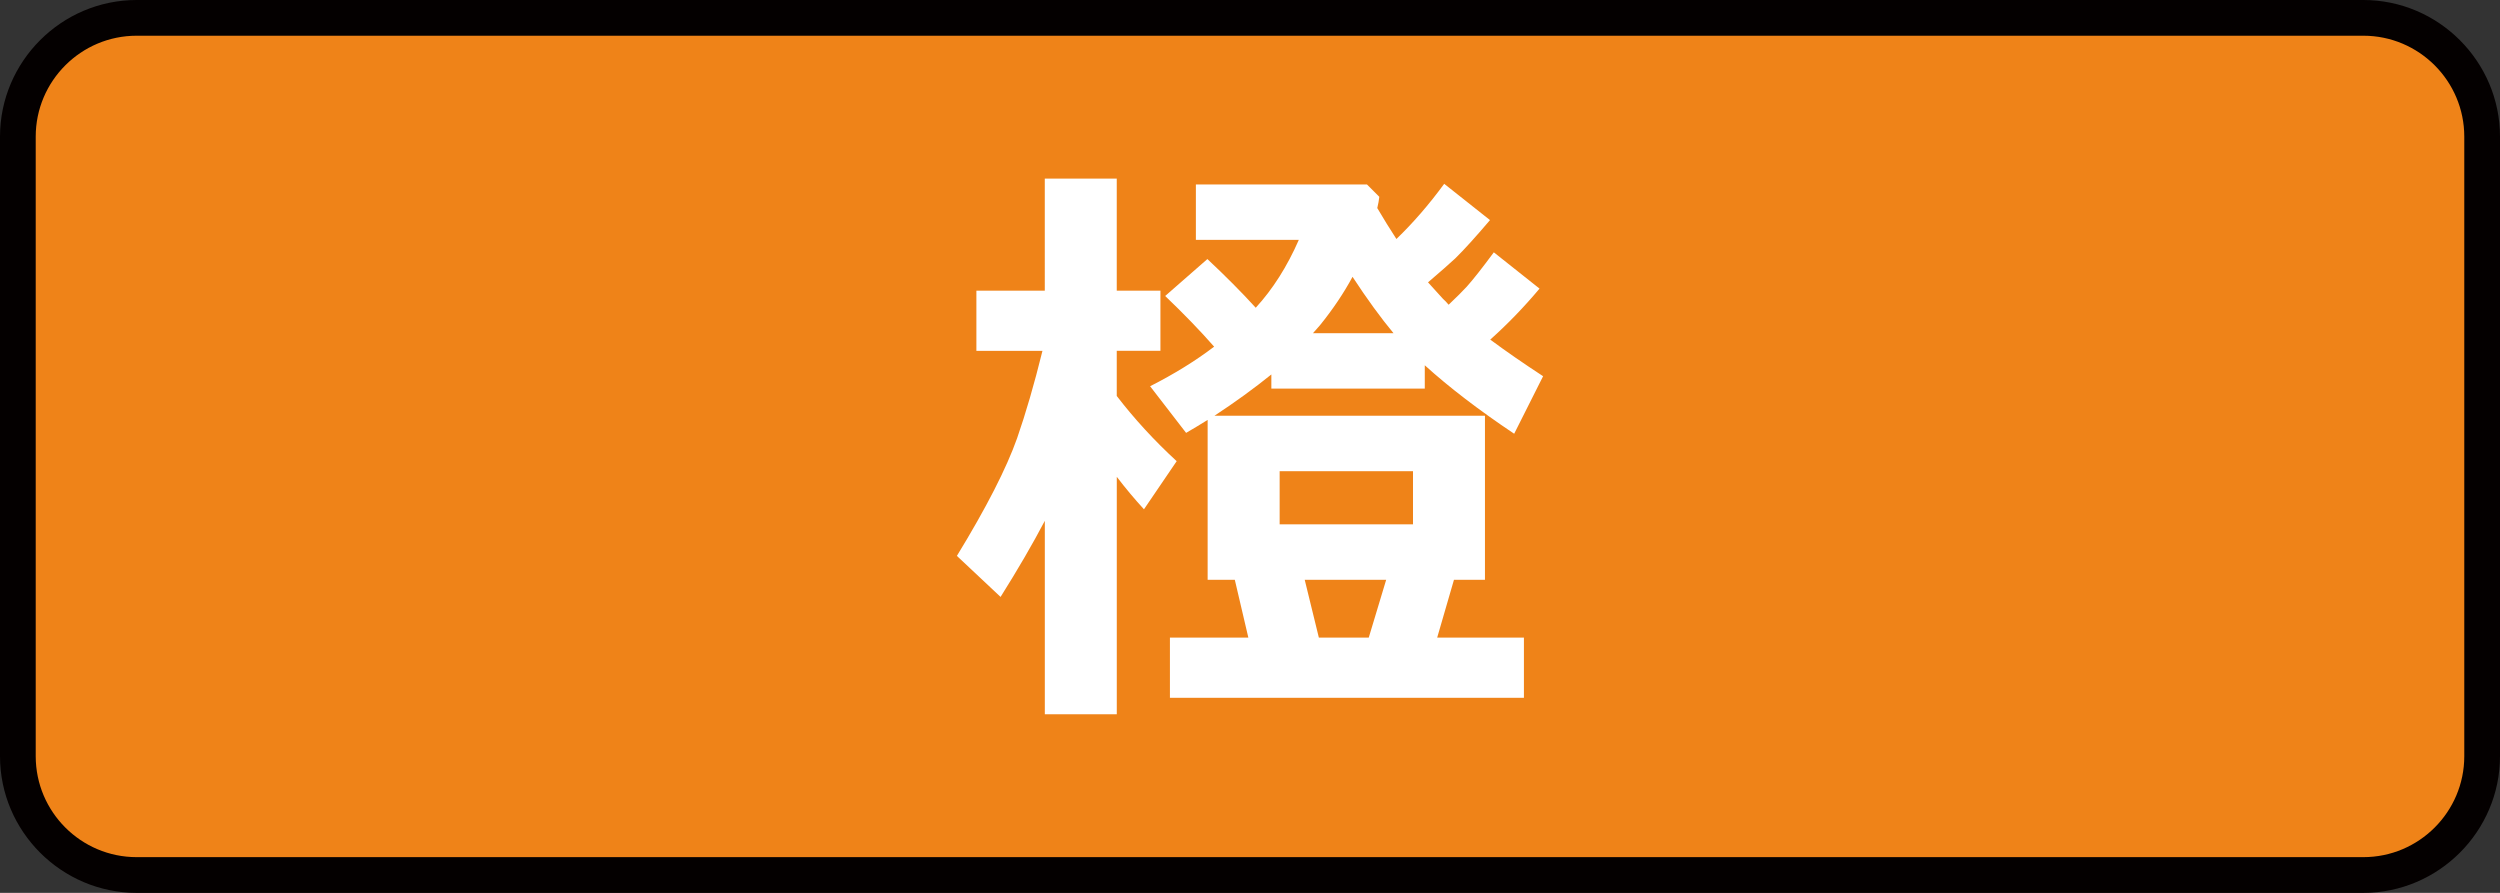
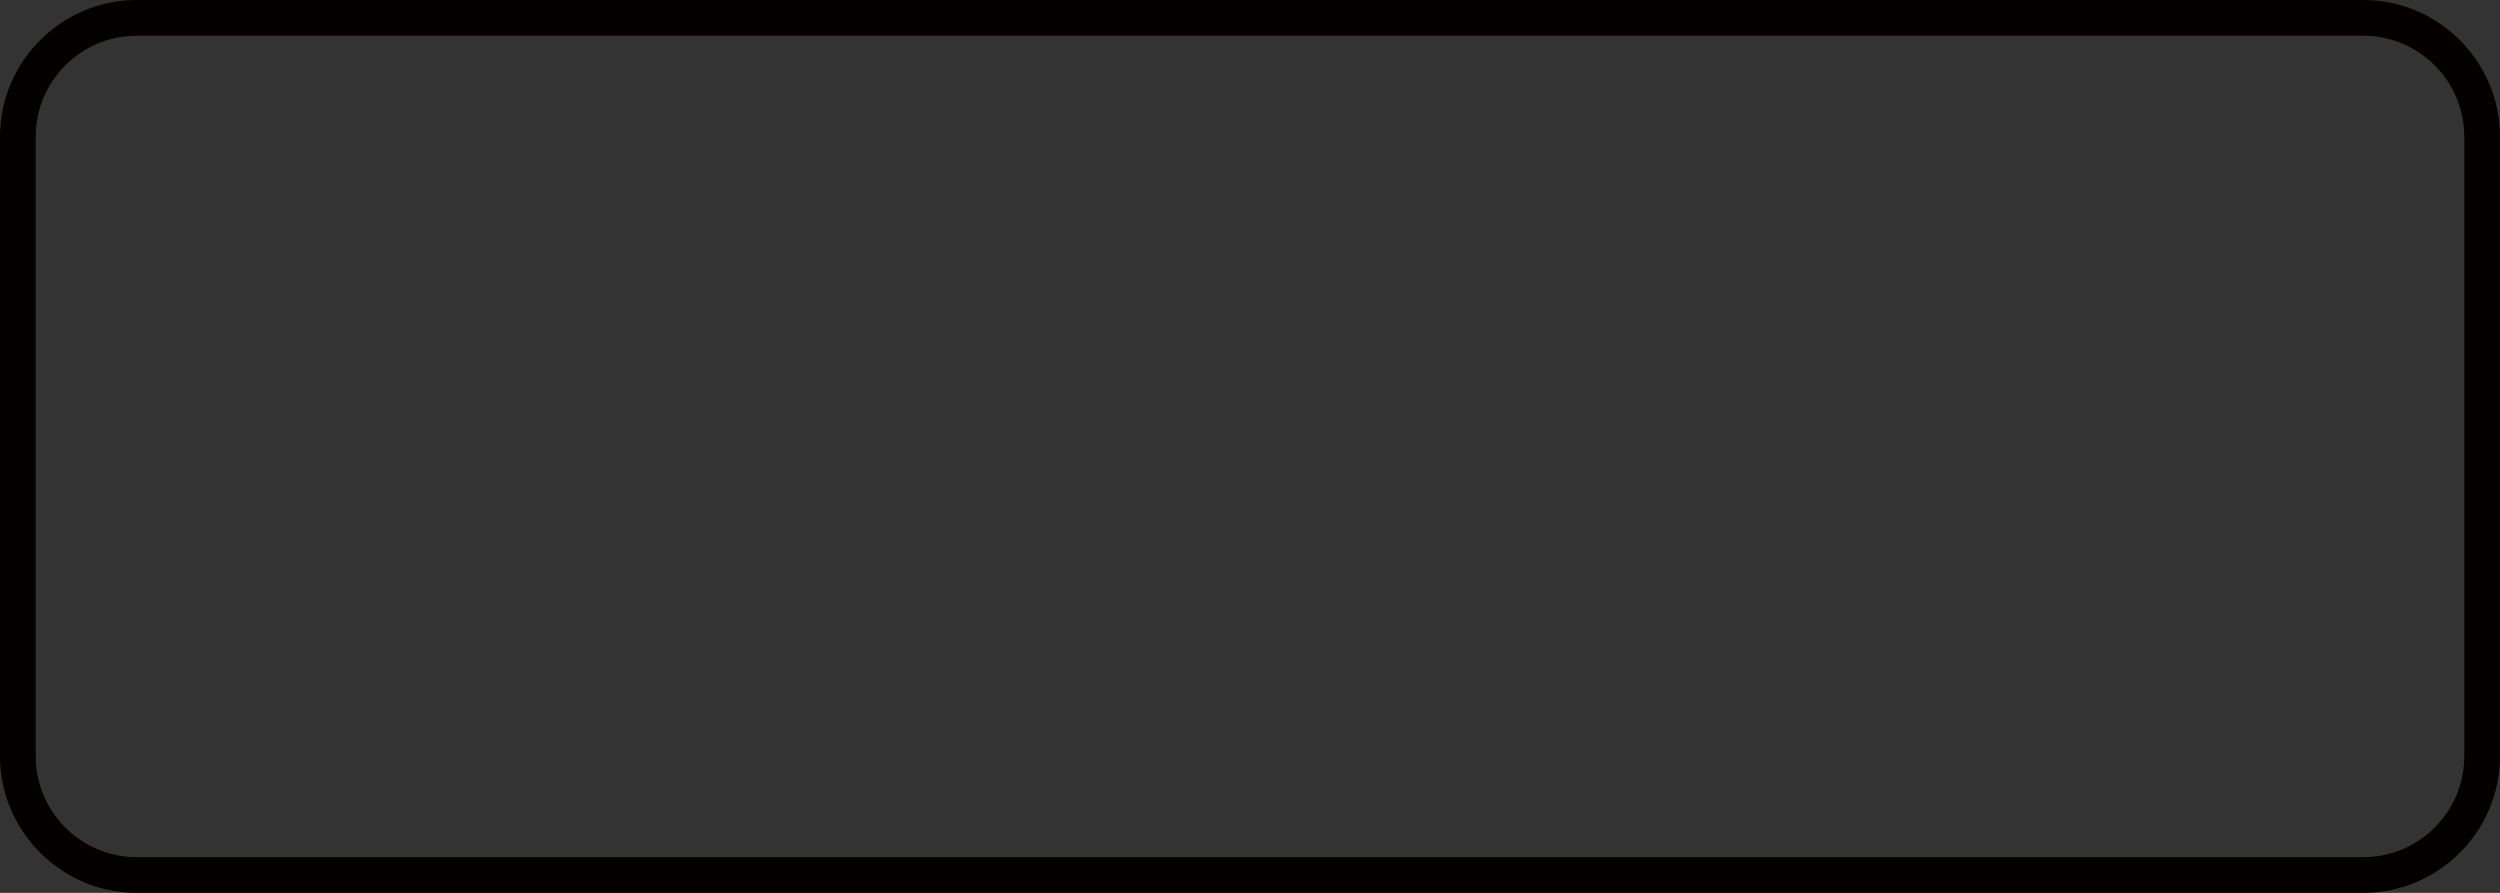
<svg xmlns="http://www.w3.org/2000/svg" version="1.1" x="0px" y="0px" viewBox="0 0 70 25" style="enable-background:new 0 0 70 25;" xml:space="preserve">
  <rect x="0" y="0" width="70" height="25" fill="#333333" stroke="none" />
  <style type="text/css">
	.st0{fill:#CCCCCC;}
	.st1{fill:#040000;}
	.st2{fill:#EEB716;}
	.st3{fill:#DA4D68;}
	.st4{fill:#F8CFC2;}
	.st5{fill:#FFCAE3;}
	.st6{fill:url(#SVGID_1_);}
	.st7{fill:#FF6490;}
	.st8{fill:#FFE1E9;}
	.st9{fill:#FF0013;}
	.st10{fill:#C9171D;}
	.st11{fill:#F5D8E5;}
	.st12{fill:#9C346C;}
	.st13{fill:#B55E89;}
	.st14{fill:#ED0F1A;}
	.st15{fill:#917EC4;}
	.st16{fill:#0962A8;}
	.st17{fill:#E2C575;}
	.st18{fill:#CFC188;}
	.st19{fill:#D8A977;}
	.st20{fill:#007F41;}
	.st21{fill:#009844;}
	.st22{fill:#00613C;}
	.st23{fill:#E6DBE4;}
	.st24{fill:#EDD5E5;}
	.st25{fill:#FFFFFF;}
	.st26{fill:#B4B4B5;}
	.st27{fill:#E8E8E8;}
	.st28{fill:#DBDCDC;}
	.st29{fill:#E36CA4;}
	.st30{fill:#EC6C00;}
	.st31{fill:#FFE3DC;}
	.st32{fill:#F5F1D5;}
	.st33{fill:#A9955B;}
	.st34{fill:#FFF000;}
	.st35{fill:#EF8318;}
	.st36{fill:#FC95C9;}
</style>
  <g id="レイヤー_2">
    <g>
-       <path class="st35" d="M3.827,24.5C1.992,24.5,0.5,23.008,0.5,21.173V3.827    c0-1.835,1.492-3.327,3.327-3.327h62.346C68.008,0.5,69.5,1.992,69.5,3.827v17.346    c0,1.835-1.492,3.327-3.327,3.327H3.827z" />
      <g>
        <path class="st1" d="M66.173,1C67.732,1,69,2.268,69,3.827v17.346     c0,1.559-1.268,2.827-2.827,2.827H3.827C2.268,24,1,22.732,1,21.173V3.827     C1,2.268,2.268,1,3.827,1H66.173 M66.173-0H3.827     C1.722-0,0,1.722,0,3.827v17.346c0,2.105,1.722,3.827,3.827,3.827H66.173     c2.105,0,3.827-1.722,3.827-3.827V3.827C70,1.722,68.278-0,66.173-0     L66.173-0z" />
      </g>
    </g>
  </g>
  <g id="レイヤー_1">
    <g>
-       <path class="st25" d="M31.27,13.351V20h-2.015v-5.417    c-0.341,0.649-0.754,1.359-1.239,2.131l-1.223-1.149    c0.827-1.354,1.388-2.453,1.686-3.295c0.241-0.694,0.479-1.509,0.71-2.446    h-1.85V8.138h1.915V5h2.015v3.138h1.223v1.685h-1.223v1.264    c0.491,0.639,1.049,1.247,1.678,1.826l-0.916,1.347    C31.778,13.985,31.523,13.682,31.27,13.351z M41.827,7.065l1.28,1.016    c-0.434,0.517-0.894,0.994-1.38,1.428c0.431,0.32,0.923,0.661,1.48,1.025    l-0.81,1.611c-0.987-0.661-1.821-1.299-2.503-1.917v0.653h-4.296v-0.396    c-0.484,0.391-1.016,0.777-1.593,1.156h7.574v4.594h-0.868l-0.47,1.619h2.429    v1.685h-9.912v-1.685h2.196l-0.379-1.619h-0.761v-4.477    c-0.193,0.121-0.393,0.241-0.603,0.363l-1.008-1.306    c0.672-0.341,1.27-0.71,1.793-1.108c-0.391-0.446-0.847-0.918-1.371-1.419    l1.182-1.034c0.506,0.474,0.958,0.928,1.354,1.363    c0.479-0.522,0.88-1.156,1.206-1.9h-2.882v-1.552h4.79l0.346,0.346    c-0.01,0.095-0.029,0.198-0.057,0.315c0.181,0.308,0.36,0.596,0.536,0.866    c0.463-0.446,0.91-0.961,1.338-1.545l1.282,1.016    c-0.403,0.474-0.727,0.832-0.975,1.075c-0.171,0.158-0.425,0.382-0.76,0.668    c0.143,0.16,0.283,0.314,0.42,0.463c0.05,0.043,0.102,0.098,0.157,0.164    c0.226-0.214,0.394-0.382,0.505-0.503C41.243,7.834,41.497,7.511,41.827,7.065z     M39.564,13.194h-3.734v1.487h3.734V13.194z M38.813,16.234h-2.281l0.396,1.619    h1.397L38.813,16.234z M36.763,9.329h2.255c-0.357-0.431-0.741-0.956-1.147-1.578    c-0.243,0.451-0.546,0.903-0.91,1.354L36.763,9.329z" />
-     </g>
+       </g>
  </g>
</svg>